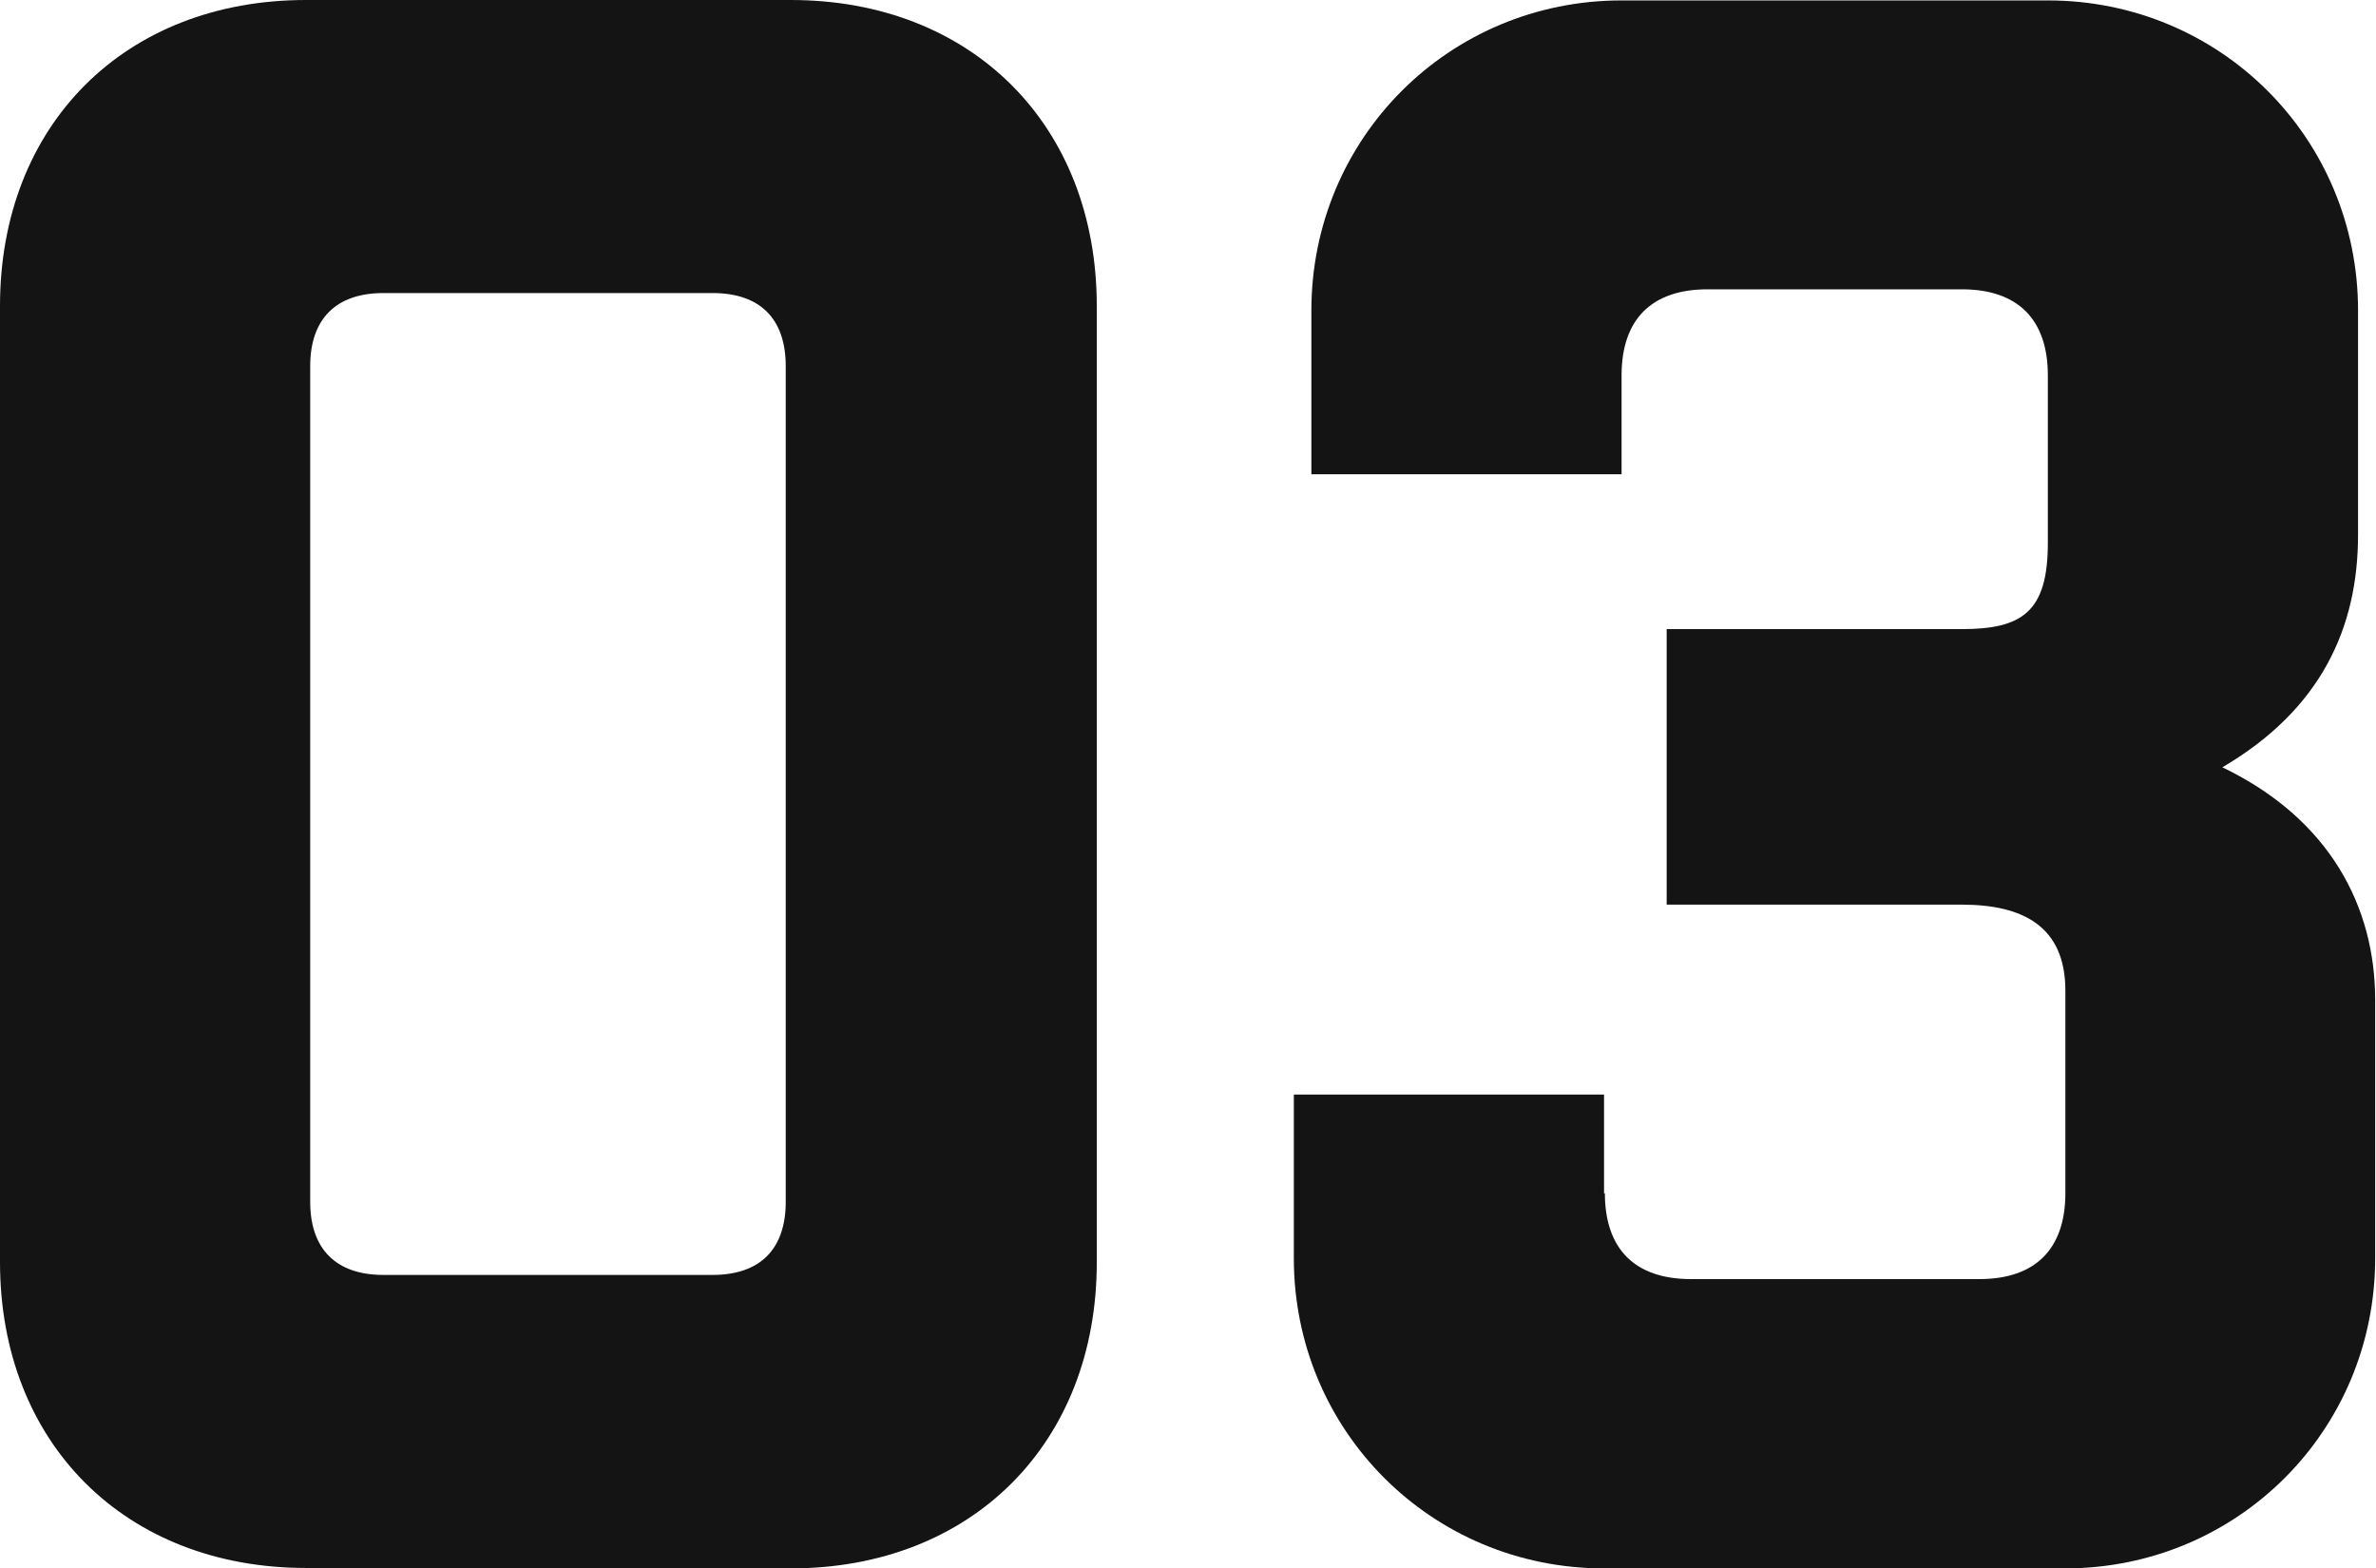
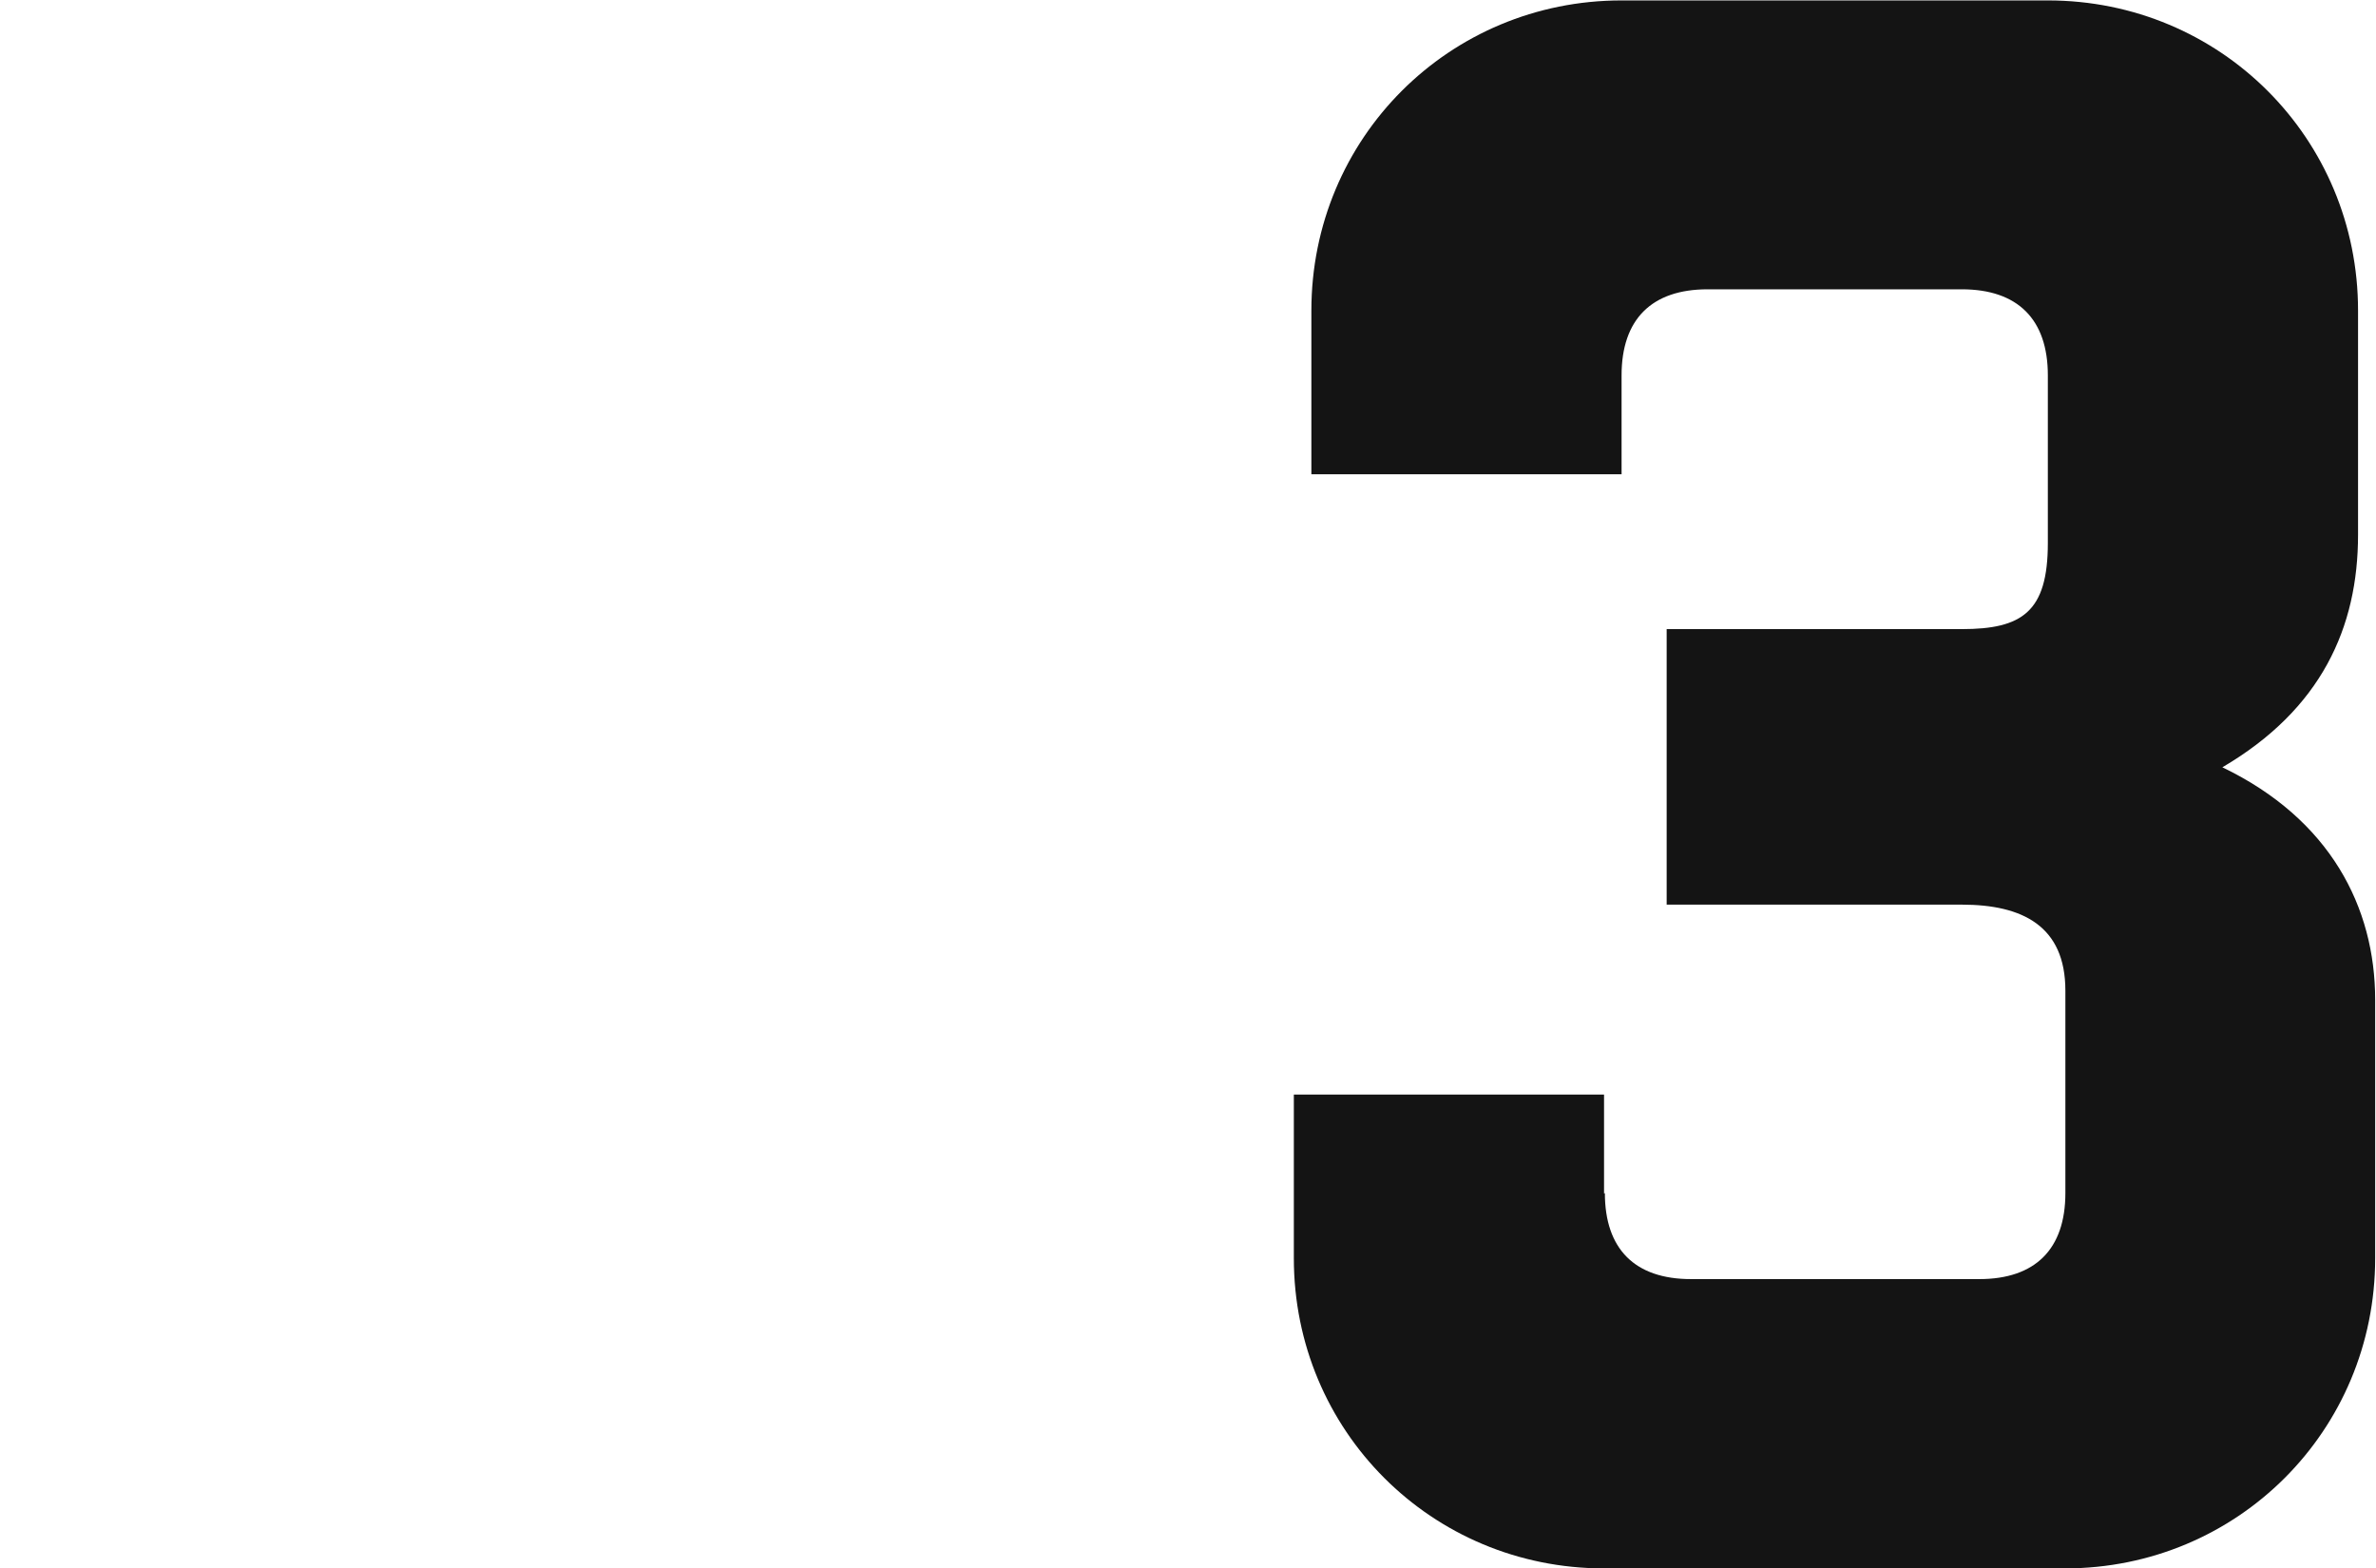
<svg xmlns="http://www.w3.org/2000/svg" id="_レイヤー_1" viewBox="0 0 56.91 37.56">
  <defs>
    <style>.cls-1{fill:#141414;}</style>
  </defs>
-   <path class="cls-1" d="M7.33,37.56c-4.33,0-7.33-2.99-7.33-7.33V7.33C0,2.99,2.99,0,7.33,0h11.61c4.33,0,7.33,2.99,7.33,7.33v22.91c0,4.33-2.99,7.33-7.33,7.33H7.33ZM7.43,28.79c0,1.13.62,1.75,1.75,1.75h7.89c1.14,0,1.75-.62,1.75-1.75V8.77c0-1.14-.62-1.75-1.75-1.75h-7.89c-1.13,0-1.75.62-1.75,1.75v20.02Z" />
  <path class="cls-1" d="M38.44,28.58c0,1.34.72,2.06,2.06,2.06h6.91c1.34,0,2.06-.72,2.06-2.06v-4.85c0-1.55-1.03-2.06-2.48-2.06h-7.07v-6.6h7.07c1.44,0,2.06-.41,2.06-2.06v-4.02c0-1.34-.72-2.06-2.06-2.06h-6.09c-1.34,0-2.06.72-2.06,2.06v2.37h-7.43v-3.92c0-4.13,3.3-7.43,7.43-7.43h10.21c4.13,0,7.43,3.3,7.43,7.43v5.37c0,2.22-.88,4.18-3.25,5.57,2.58,1.24,3.66,3.35,3.66,5.57v6.19c0,4.13-3.3,7.43-7.43,7.43h-11.04c-4.13,0-7.43-3.3-7.43-7.43v-3.92h7.43v2.37Z" />
</svg>